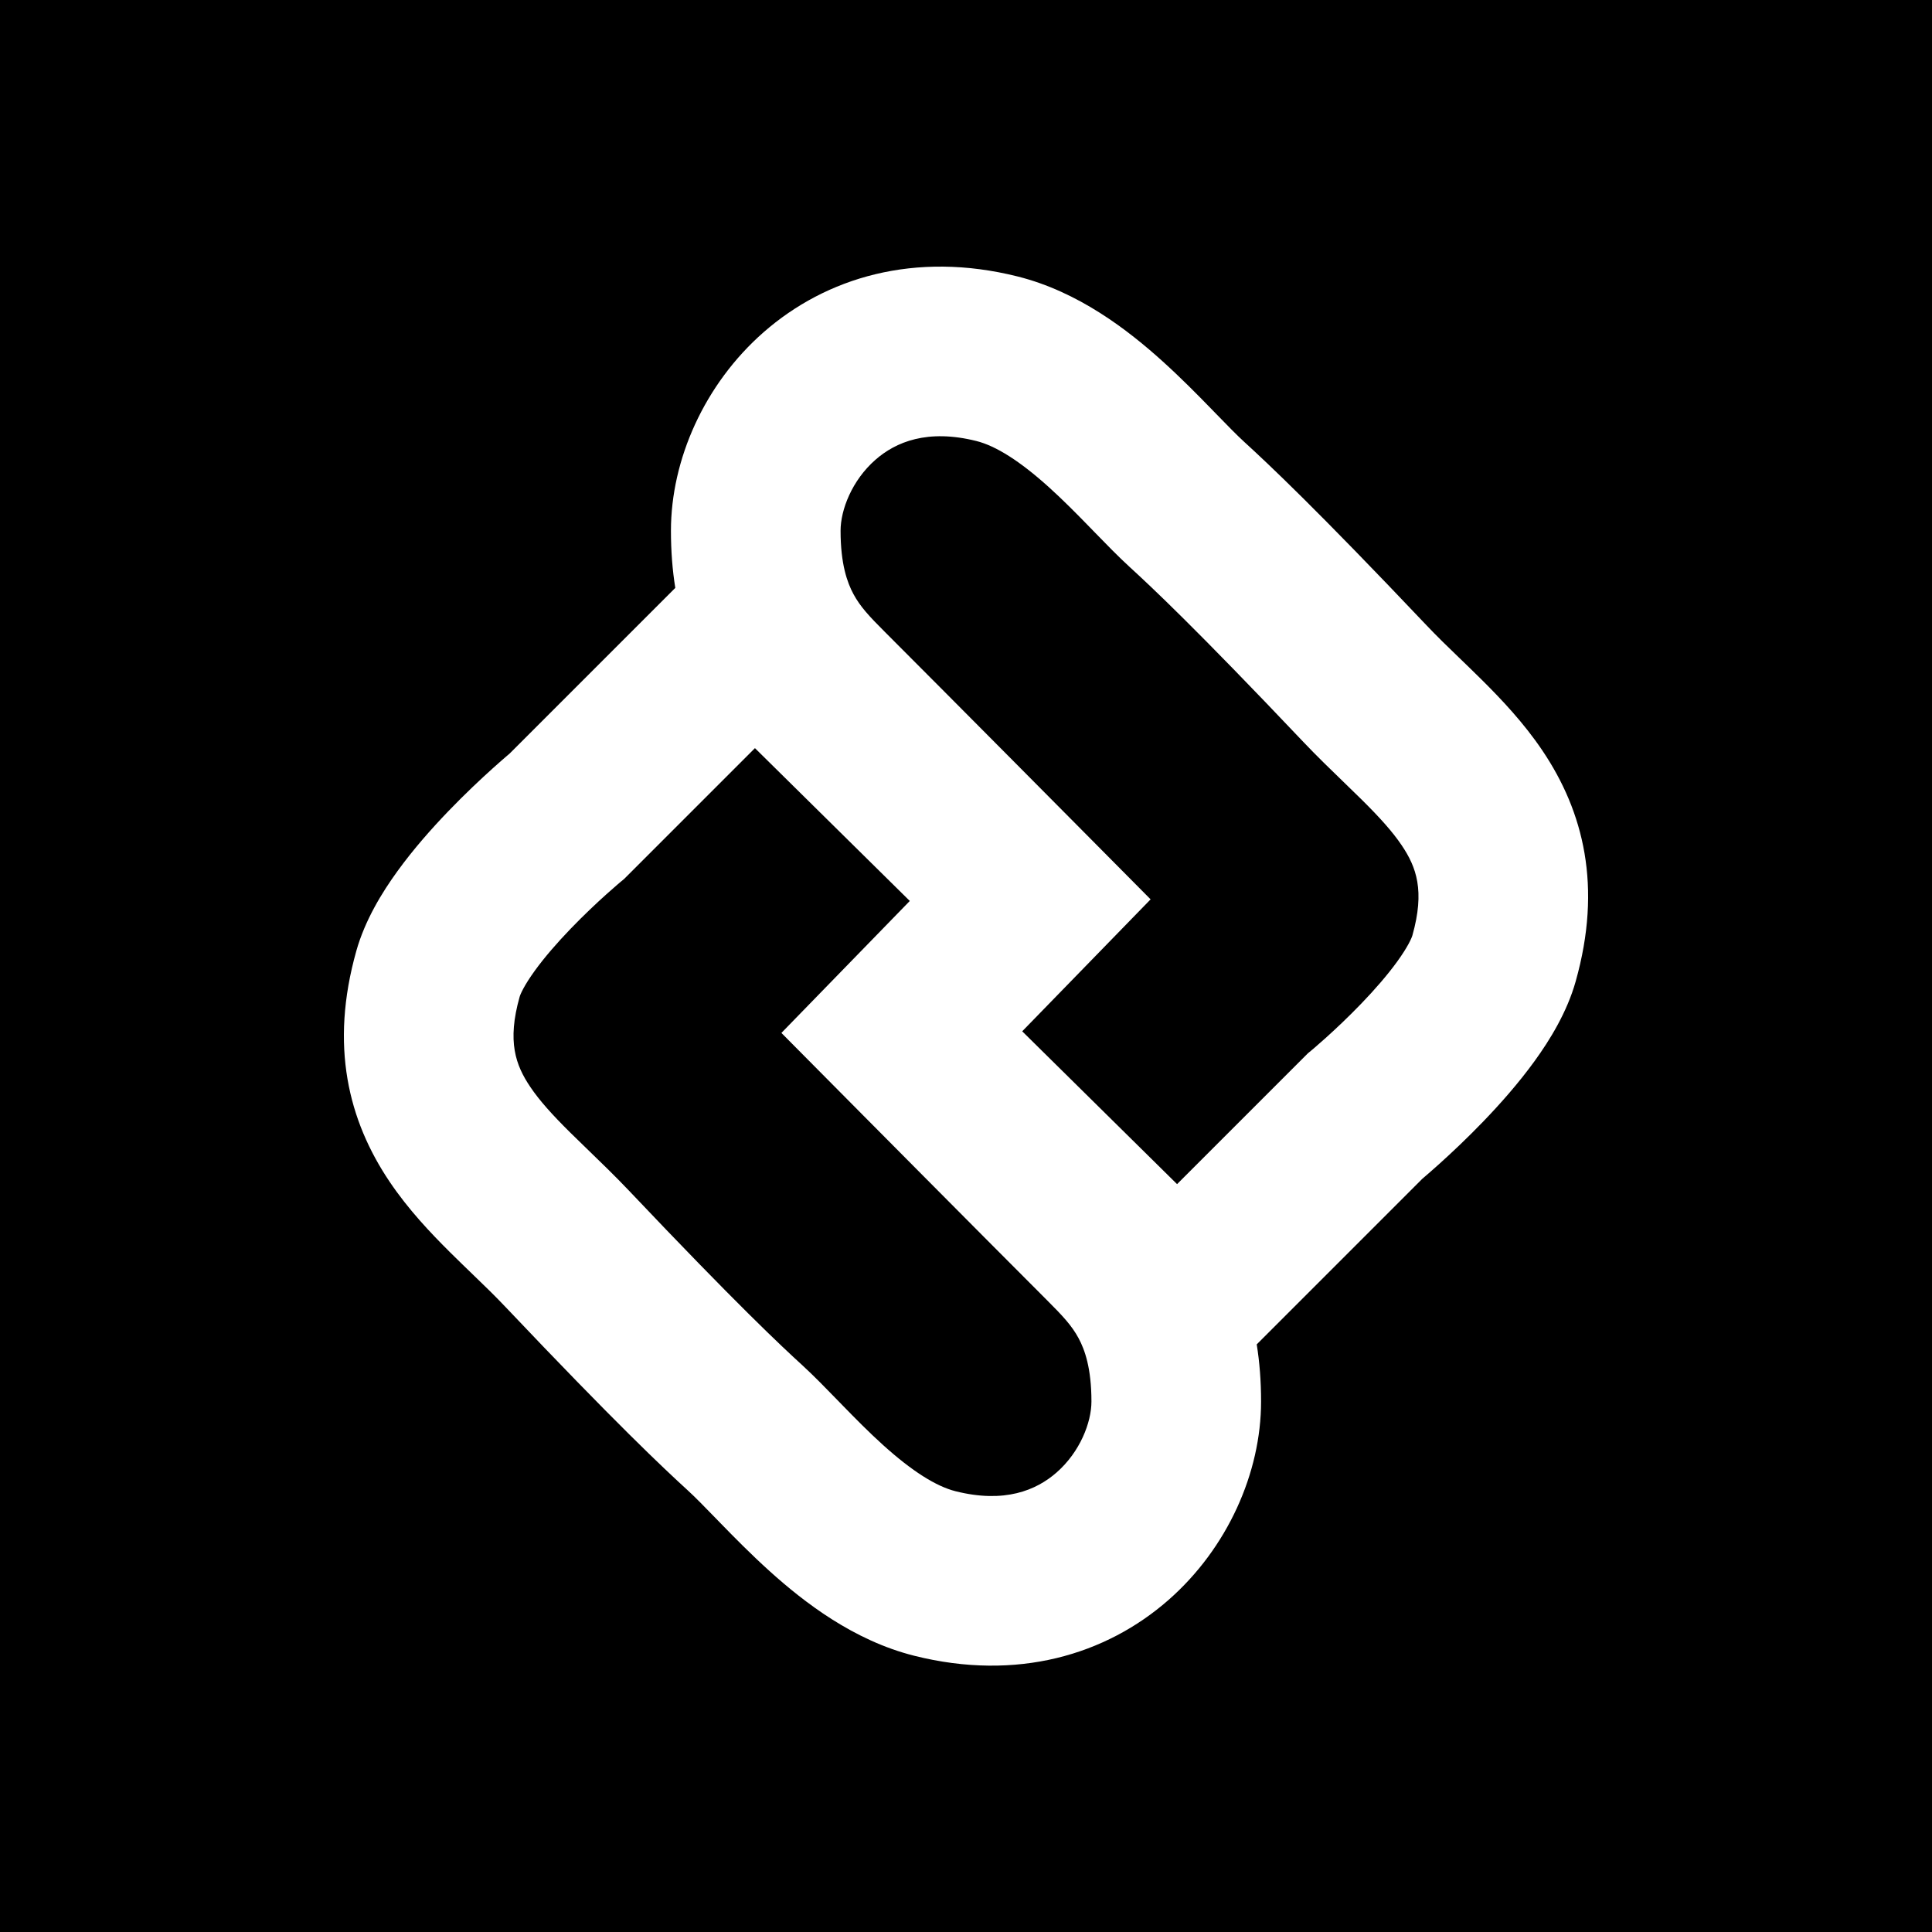
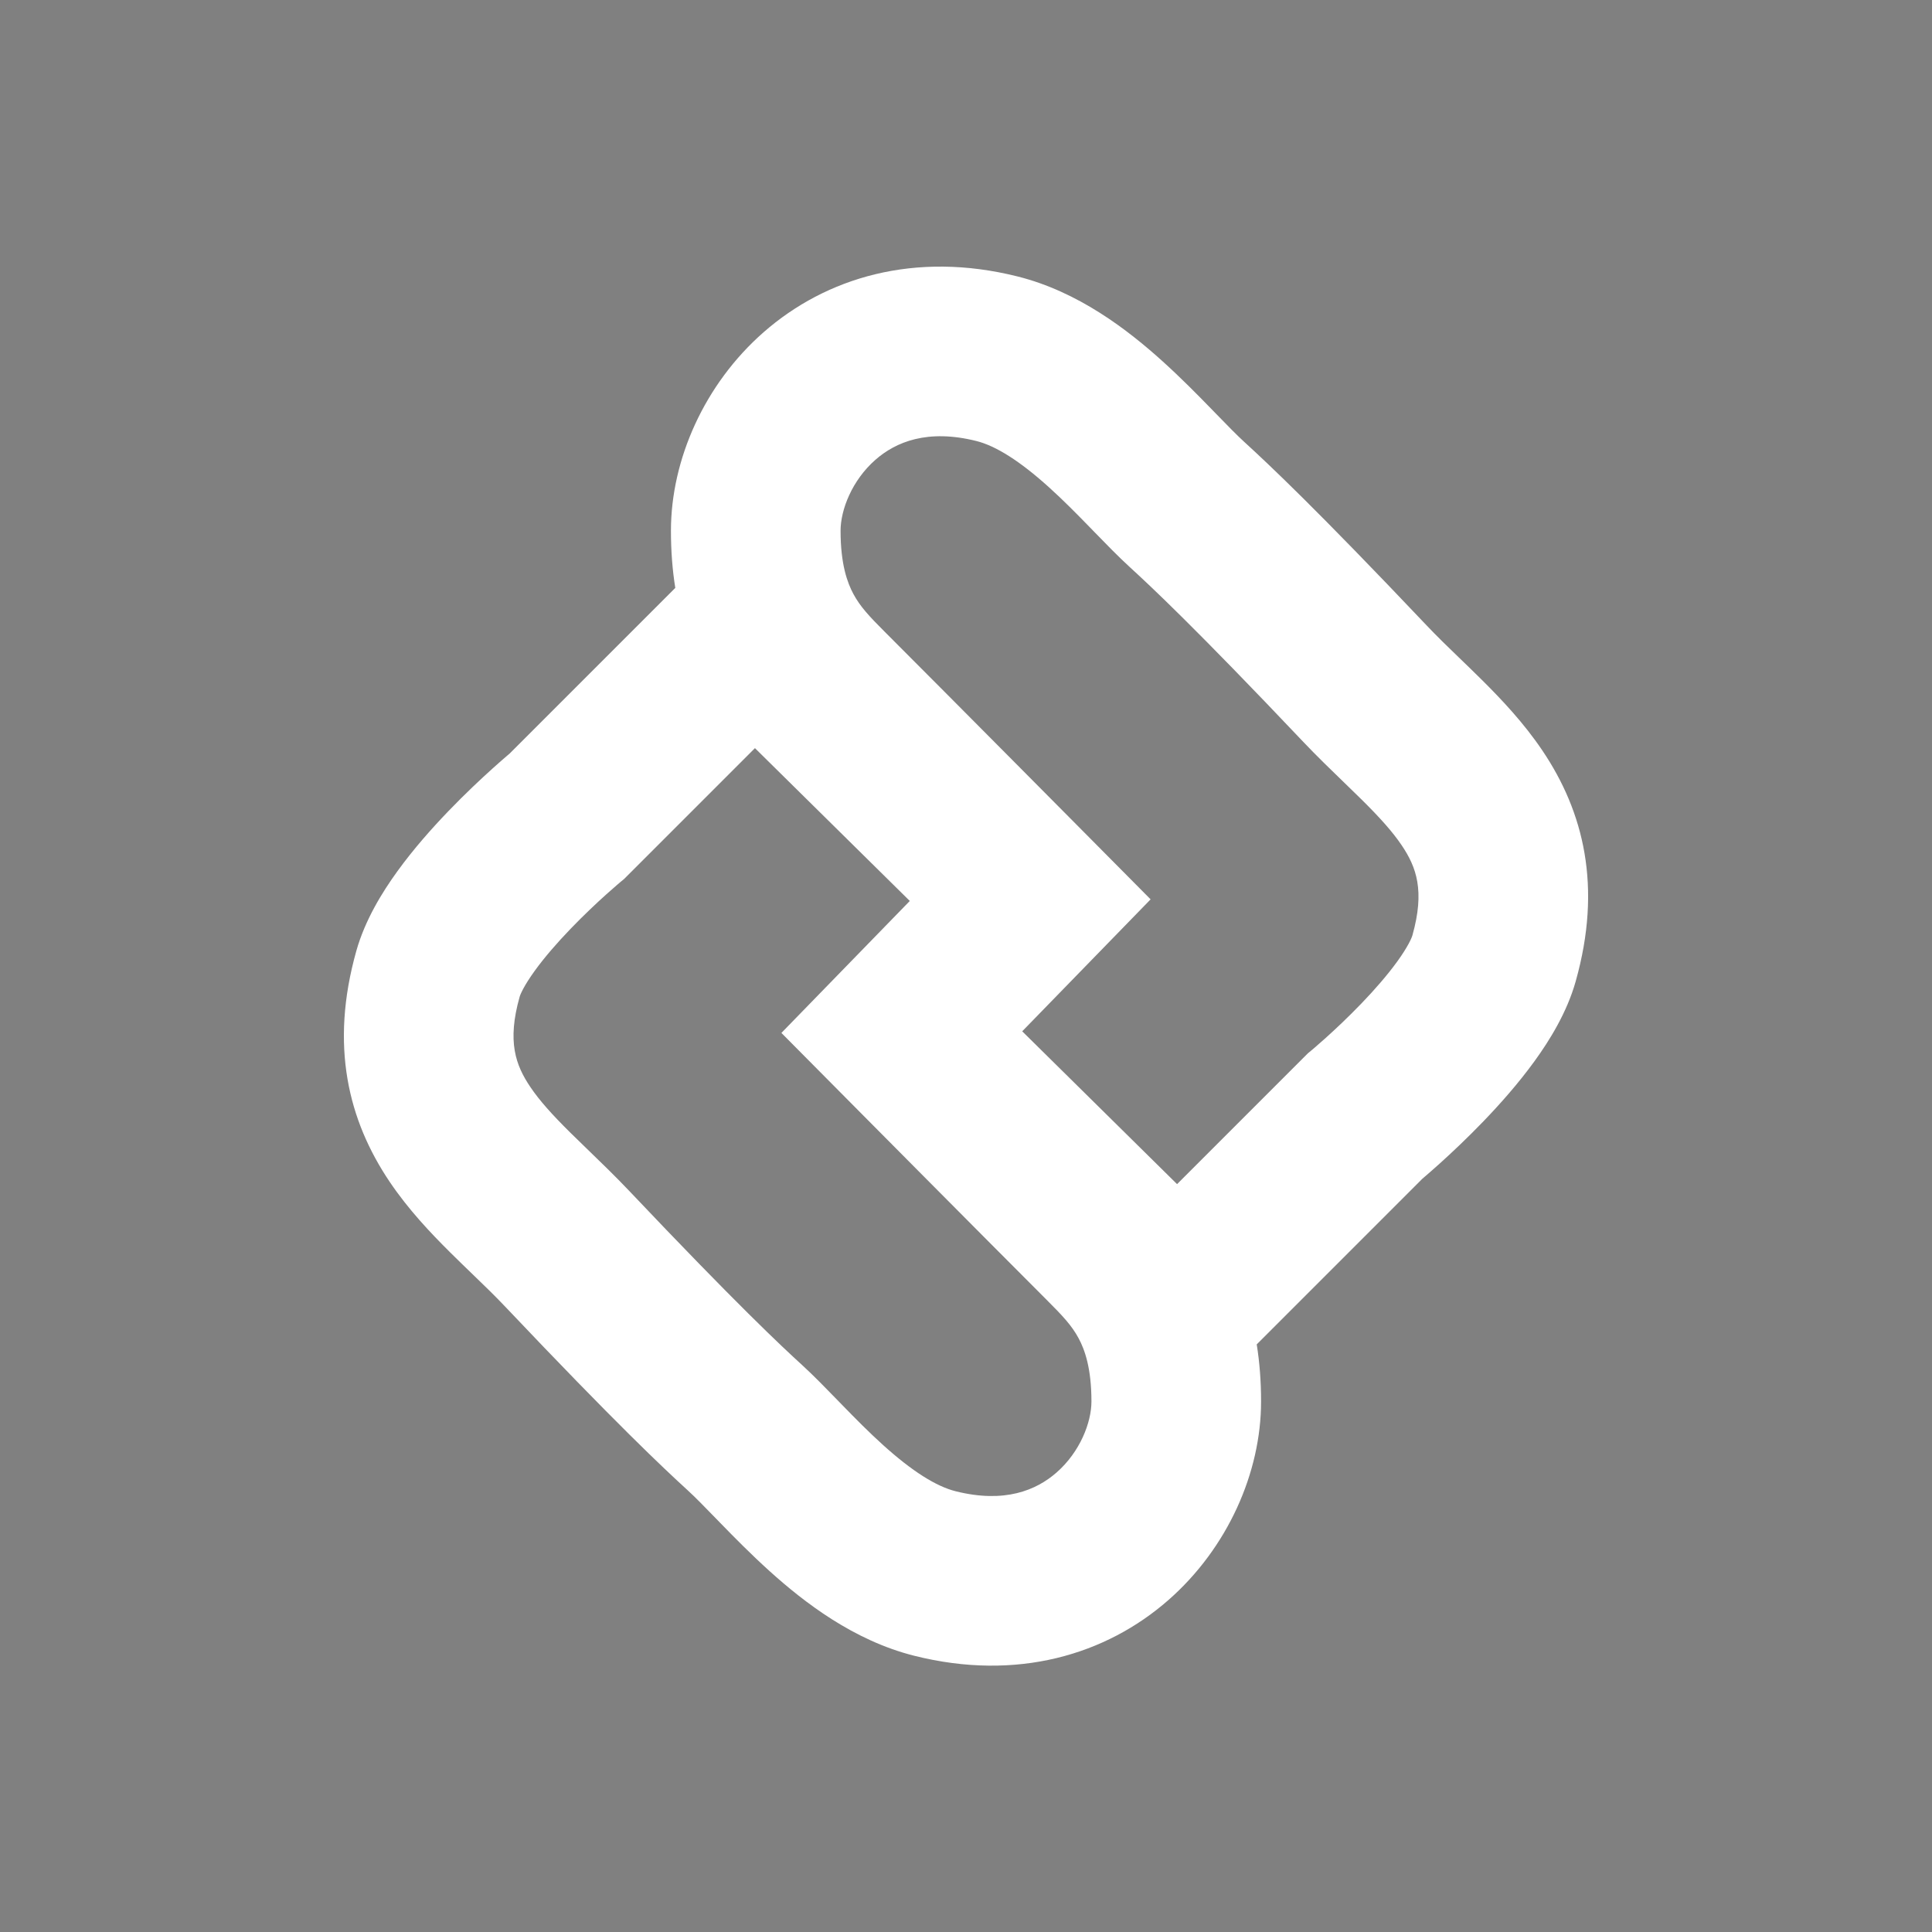
<svg xmlns="http://www.w3.org/2000/svg" width="500" height="500" viewBox="0 0 500 500" fill="none">
  <rect x="0" y="0" width="500" height="500" fill="#808080" stroke="none" />
  <g clip-path="url(#clip0_54_2)">
-     <rect width="500" height="500" fill="black" />
    <path fill-rule="evenodd" clip-rule="evenodd" d="M174.765 152.146C174.029 147.567 173.639 142.655 173.639 137.366C173.639 118.96 182.299 99.413 197.62 85.98C213.764 71.826 236.787 64.883 263.382 71.556C279.079 75.494 291.868 85.364 300.93 93.552C305.646 97.814 309.92 102.159 313.461 105.796C313.896 106.242 314.314 106.673 314.718 107.088C317.836 110.294 320.079 112.599 322.009 114.364C328.382 120.191 340.53 131.598 369.193 161.838C372.01 164.81 374.614 167.32 377.532 170.134C379.344 171.881 381.279 173.746 383.461 175.911C388.567 180.977 394.332 187.057 399.175 194.247C409.83 210.063 414.715 229.413 407.778 254.005C405.534 261.963 401.121 269.124 397.152 274.604C392.99 280.349 388.226 285.714 383.941 290.166C379.613 294.662 375.497 298.512 372.475 301.231C370.955 302.6 369.689 303.701 368.782 304.479C368.665 304.579 368.553 304.675 368.448 304.764C368.327 304.868 368.213 304.964 368.108 305.053L325.239 347.924C325.976 352.502 326.365 357.415 326.365 362.704C326.365 381.11 317.705 400.657 302.385 414.09C286.241 428.243 263.217 435.187 236.623 428.514C220.925 424.575 208.136 414.706 199.075 406.518C194.359 402.256 190.084 397.911 186.543 394.274L186.076 393.794C185.807 393.517 185.543 393.247 185.287 392.982C182.168 389.776 179.926 387.471 177.995 385.706C171.622 379.879 159.475 368.472 130.811 338.232C127.994 335.26 125.391 332.75 122.472 329.936L122.471 329.935C120.659 328.188 118.725 326.324 116.544 324.159C111.438 319.093 105.672 313.013 100.829 305.824C90.174 290.007 85.29 270.656 92.226 246.065C94.471 238.107 98.883 230.946 102.853 225.467C107.015 219.72 111.778 214.356 116.063 209.904C120.391 205.408 124.507 201.558 127.529 198.838C129.049 197.471 130.315 196.369 131.222 195.592C131.475 195.375 131.7 195.183 131.896 195.017L174.765 152.146ZM282.305 217.726L282.593 217.44L297.777 232.75L264.549 266.901L304.624 306.453L338.487 272.589L339.288 271.929L339.293 271.924L339.297 271.921L339.301 271.918L339.308 271.912C339.322 271.9 339.342 271.883 339.369 271.861C339.396 271.839 339.429 271.811 339.469 271.778C339.624 271.646 339.877 271.434 340.212 271.147C340.883 270.571 341.882 269.702 343.111 268.597C345.586 266.369 348.902 263.264 352.311 259.721C355.763 256.135 359.042 252.379 361.598 248.85C364.348 245.055 365.329 242.786 365.526 242.088C368.792 230.507 366.565 224.414 362.766 218.774C360.382 215.236 357.085 211.585 352.539 207.075C351.263 205.809 349.75 204.345 348.116 202.765L348.115 202.765C344.686 199.45 340.729 195.624 337.332 192.04C309.164 162.323 297.779 151.696 292.386 146.765C289.423 144.055 286.171 140.708 283.236 137.687C282.819 137.257 282.409 136.835 282.006 136.421C278.525 132.845 275.089 129.371 271.496 126.125C263.94 119.297 257.715 115.396 252.699 114.137C240.03 110.959 231.828 114.373 226.562 118.99C220.473 124.329 217.54 131.966 217.54 137.366C217.54 146.014 219.282 150.798 220.863 153.733C222.637 157.023 224.936 159.475 229.042 163.581C237.267 171.806 250.663 185.28 261.984 196.677C267.649 202.38 272.801 207.57 276.536 211.335C278.404 213.218 279.918 214.744 280.965 215.799L282.586 217.433L282.591 217.438L282.593 217.439C282.593 217.439 282.593 217.44 282.305 217.726ZM217.699 282.344L217.411 282.63L202.227 267.32L235.455 233.169L195.38 193.617L161.518 227.481L160.72 228.139L160.711 228.146L160.708 228.149L160.703 228.153L160.696 228.158C160.668 228.182 160.614 228.227 160.536 228.292C160.38 228.423 160.128 228.636 159.792 228.924C159.122 229.499 158.122 230.368 156.894 231.474C154.418 233.701 151.102 236.807 147.693 240.348C144.241 243.935 140.963 247.69 138.406 251.22C135.657 255.015 134.675 257.284 134.478 257.982C131.212 269.563 133.439 275.656 137.239 281.295C139.622 284.834 142.919 288.484 147.465 292.995C148.741 294.261 150.255 295.725 151.888 297.304C155.318 300.619 159.275 304.445 162.673 308.03C190.84 337.747 202.225 348.374 207.619 353.305C210.582 356.015 213.833 359.363 216.768 362.383C217.185 362.812 217.595 363.235 217.998 363.648C221.48 367.225 224.915 370.699 228.508 373.945C236.064 380.773 242.289 384.674 247.305 385.933C259.974 389.111 268.176 385.697 273.442 381.08C279.531 375.741 282.464 368.104 282.464 362.704C282.464 354.057 280.723 349.272 279.141 346.337C277.368 343.047 275.069 340.595 270.962 336.488C262.737 328.264 249.341 314.79 238.021 303.393C232.355 297.69 227.204 292.499 223.468 288.735C221.6 286.853 220.086 285.327 219.039 284.271L217.413 282.631L217.411 282.63C217.411 282.63 217.411 282.63 217.699 282.344Z" fill="white" />
  </g>
  <defs>
    <clipPath id="clip0_54_2">
      <rect width="500" height="500" fill="white" />
    </clipPath>
  </defs>
</svg>